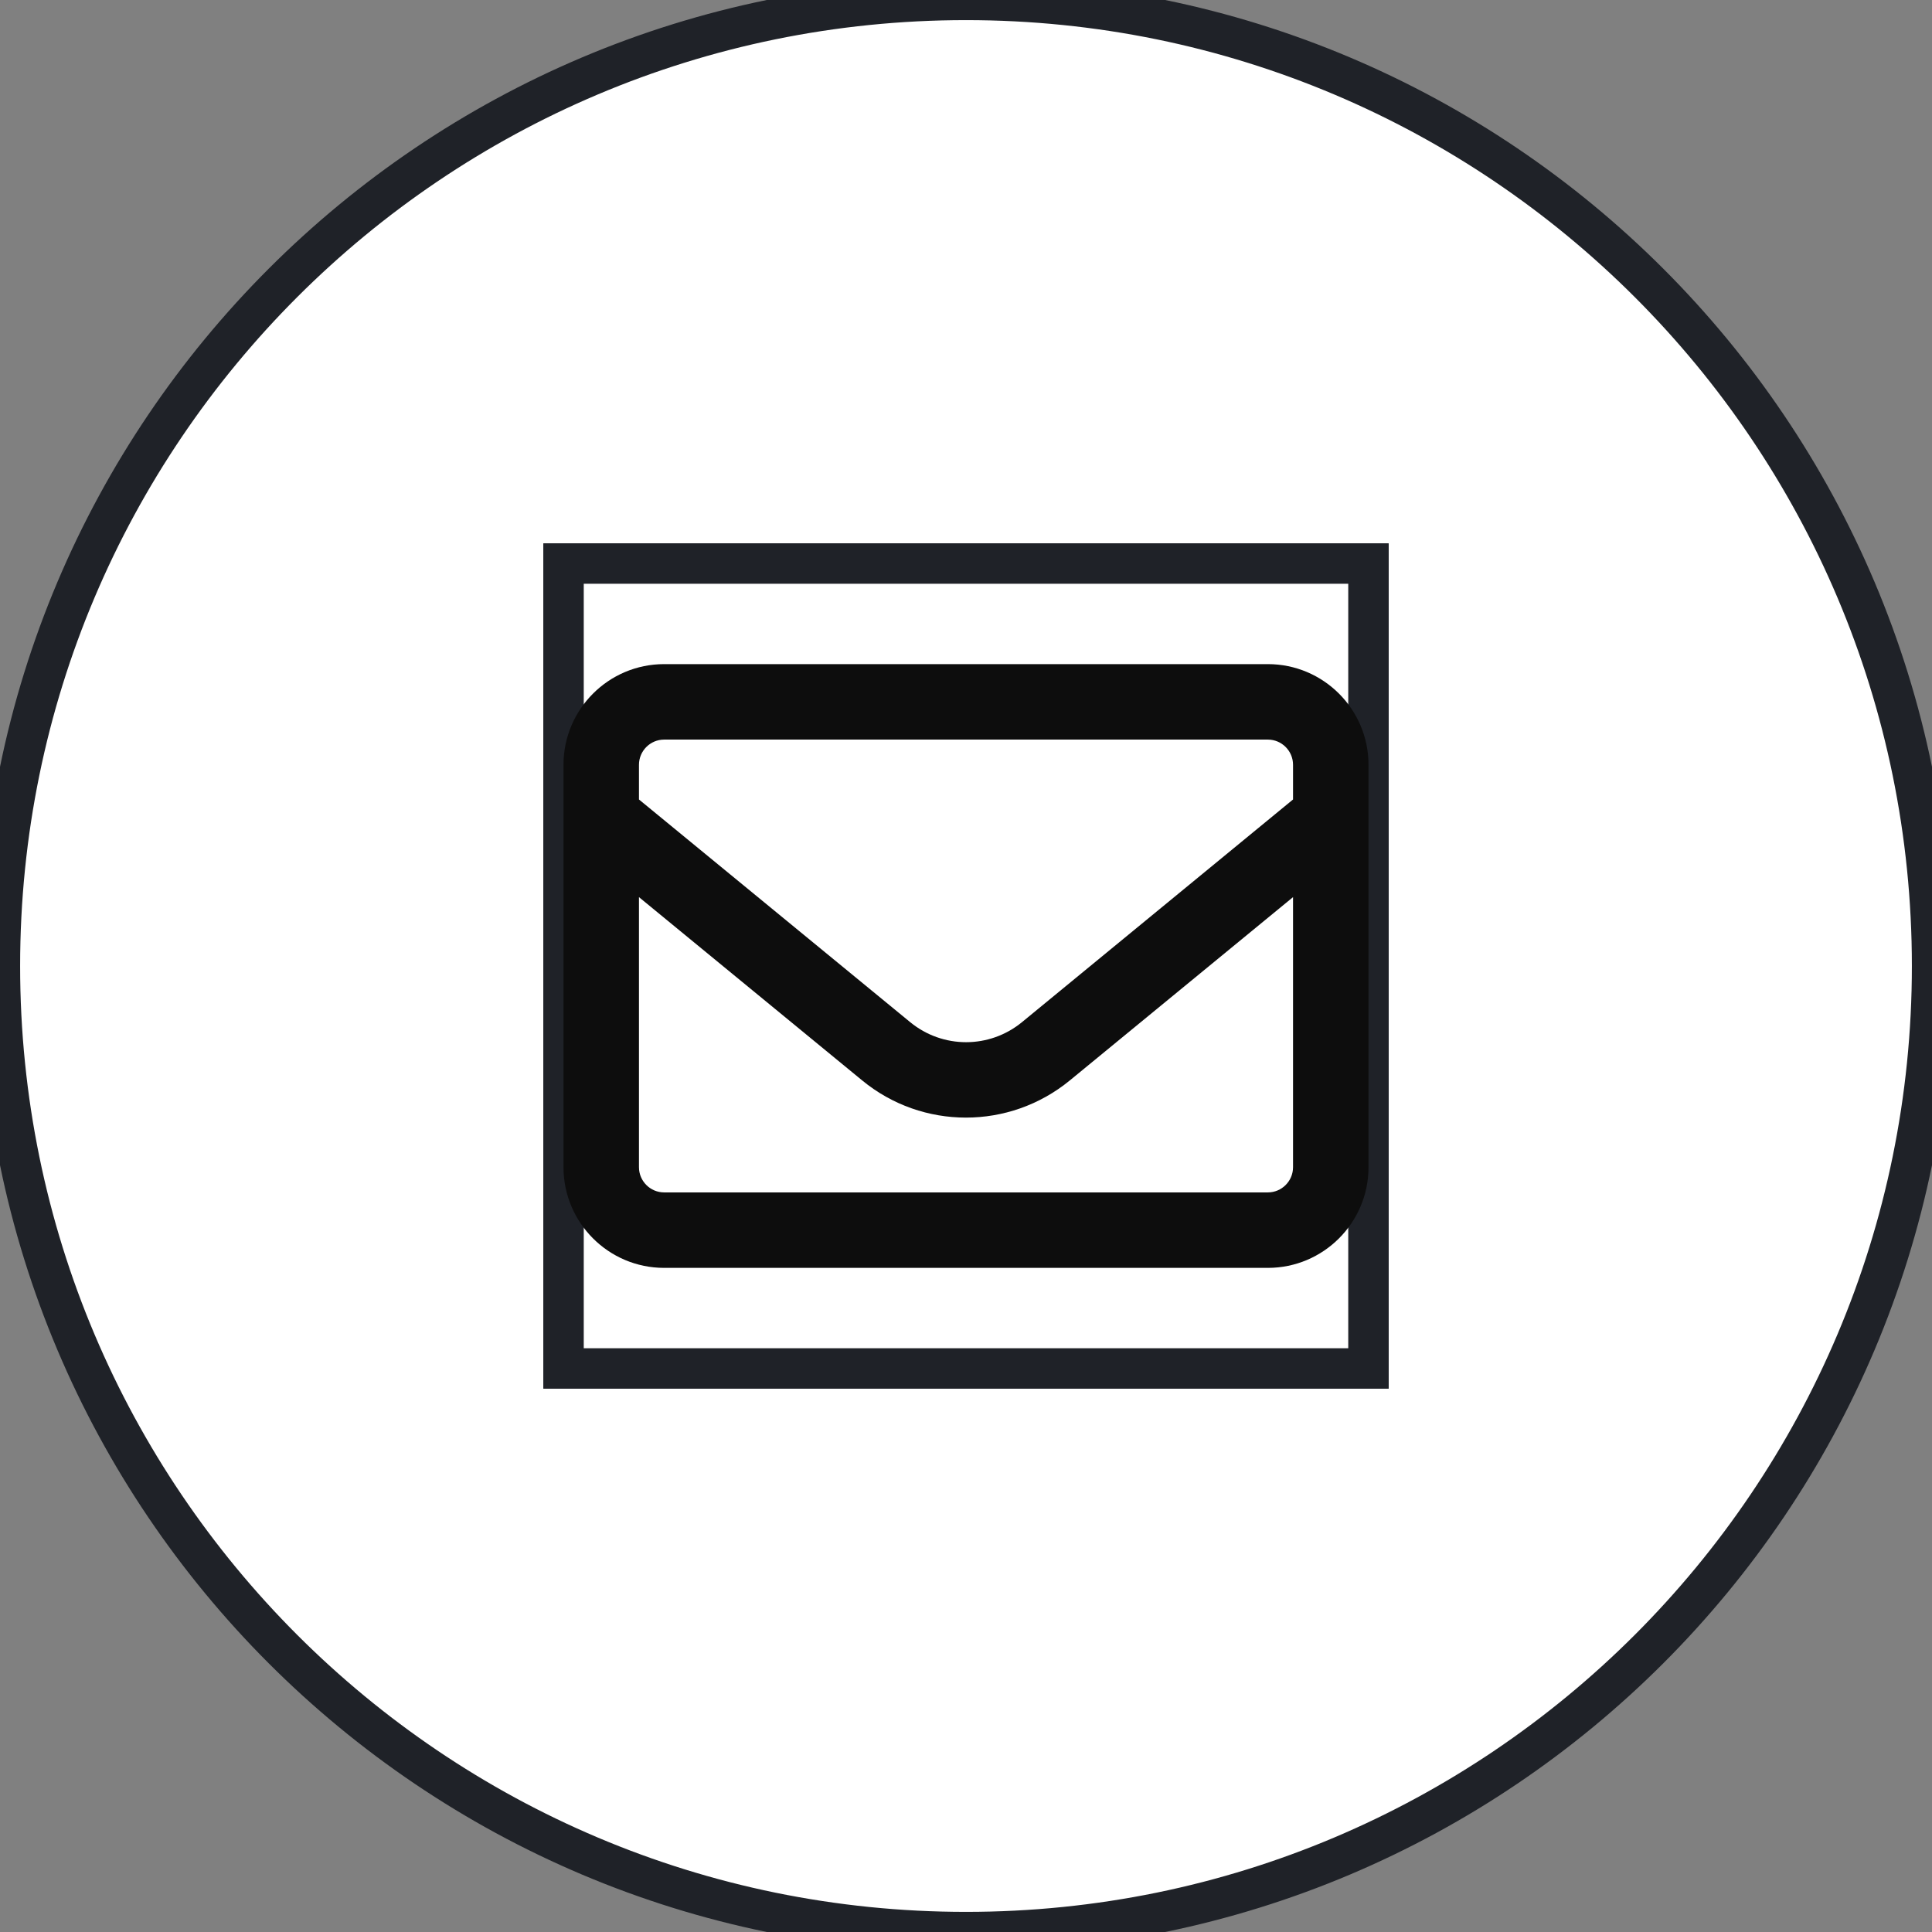
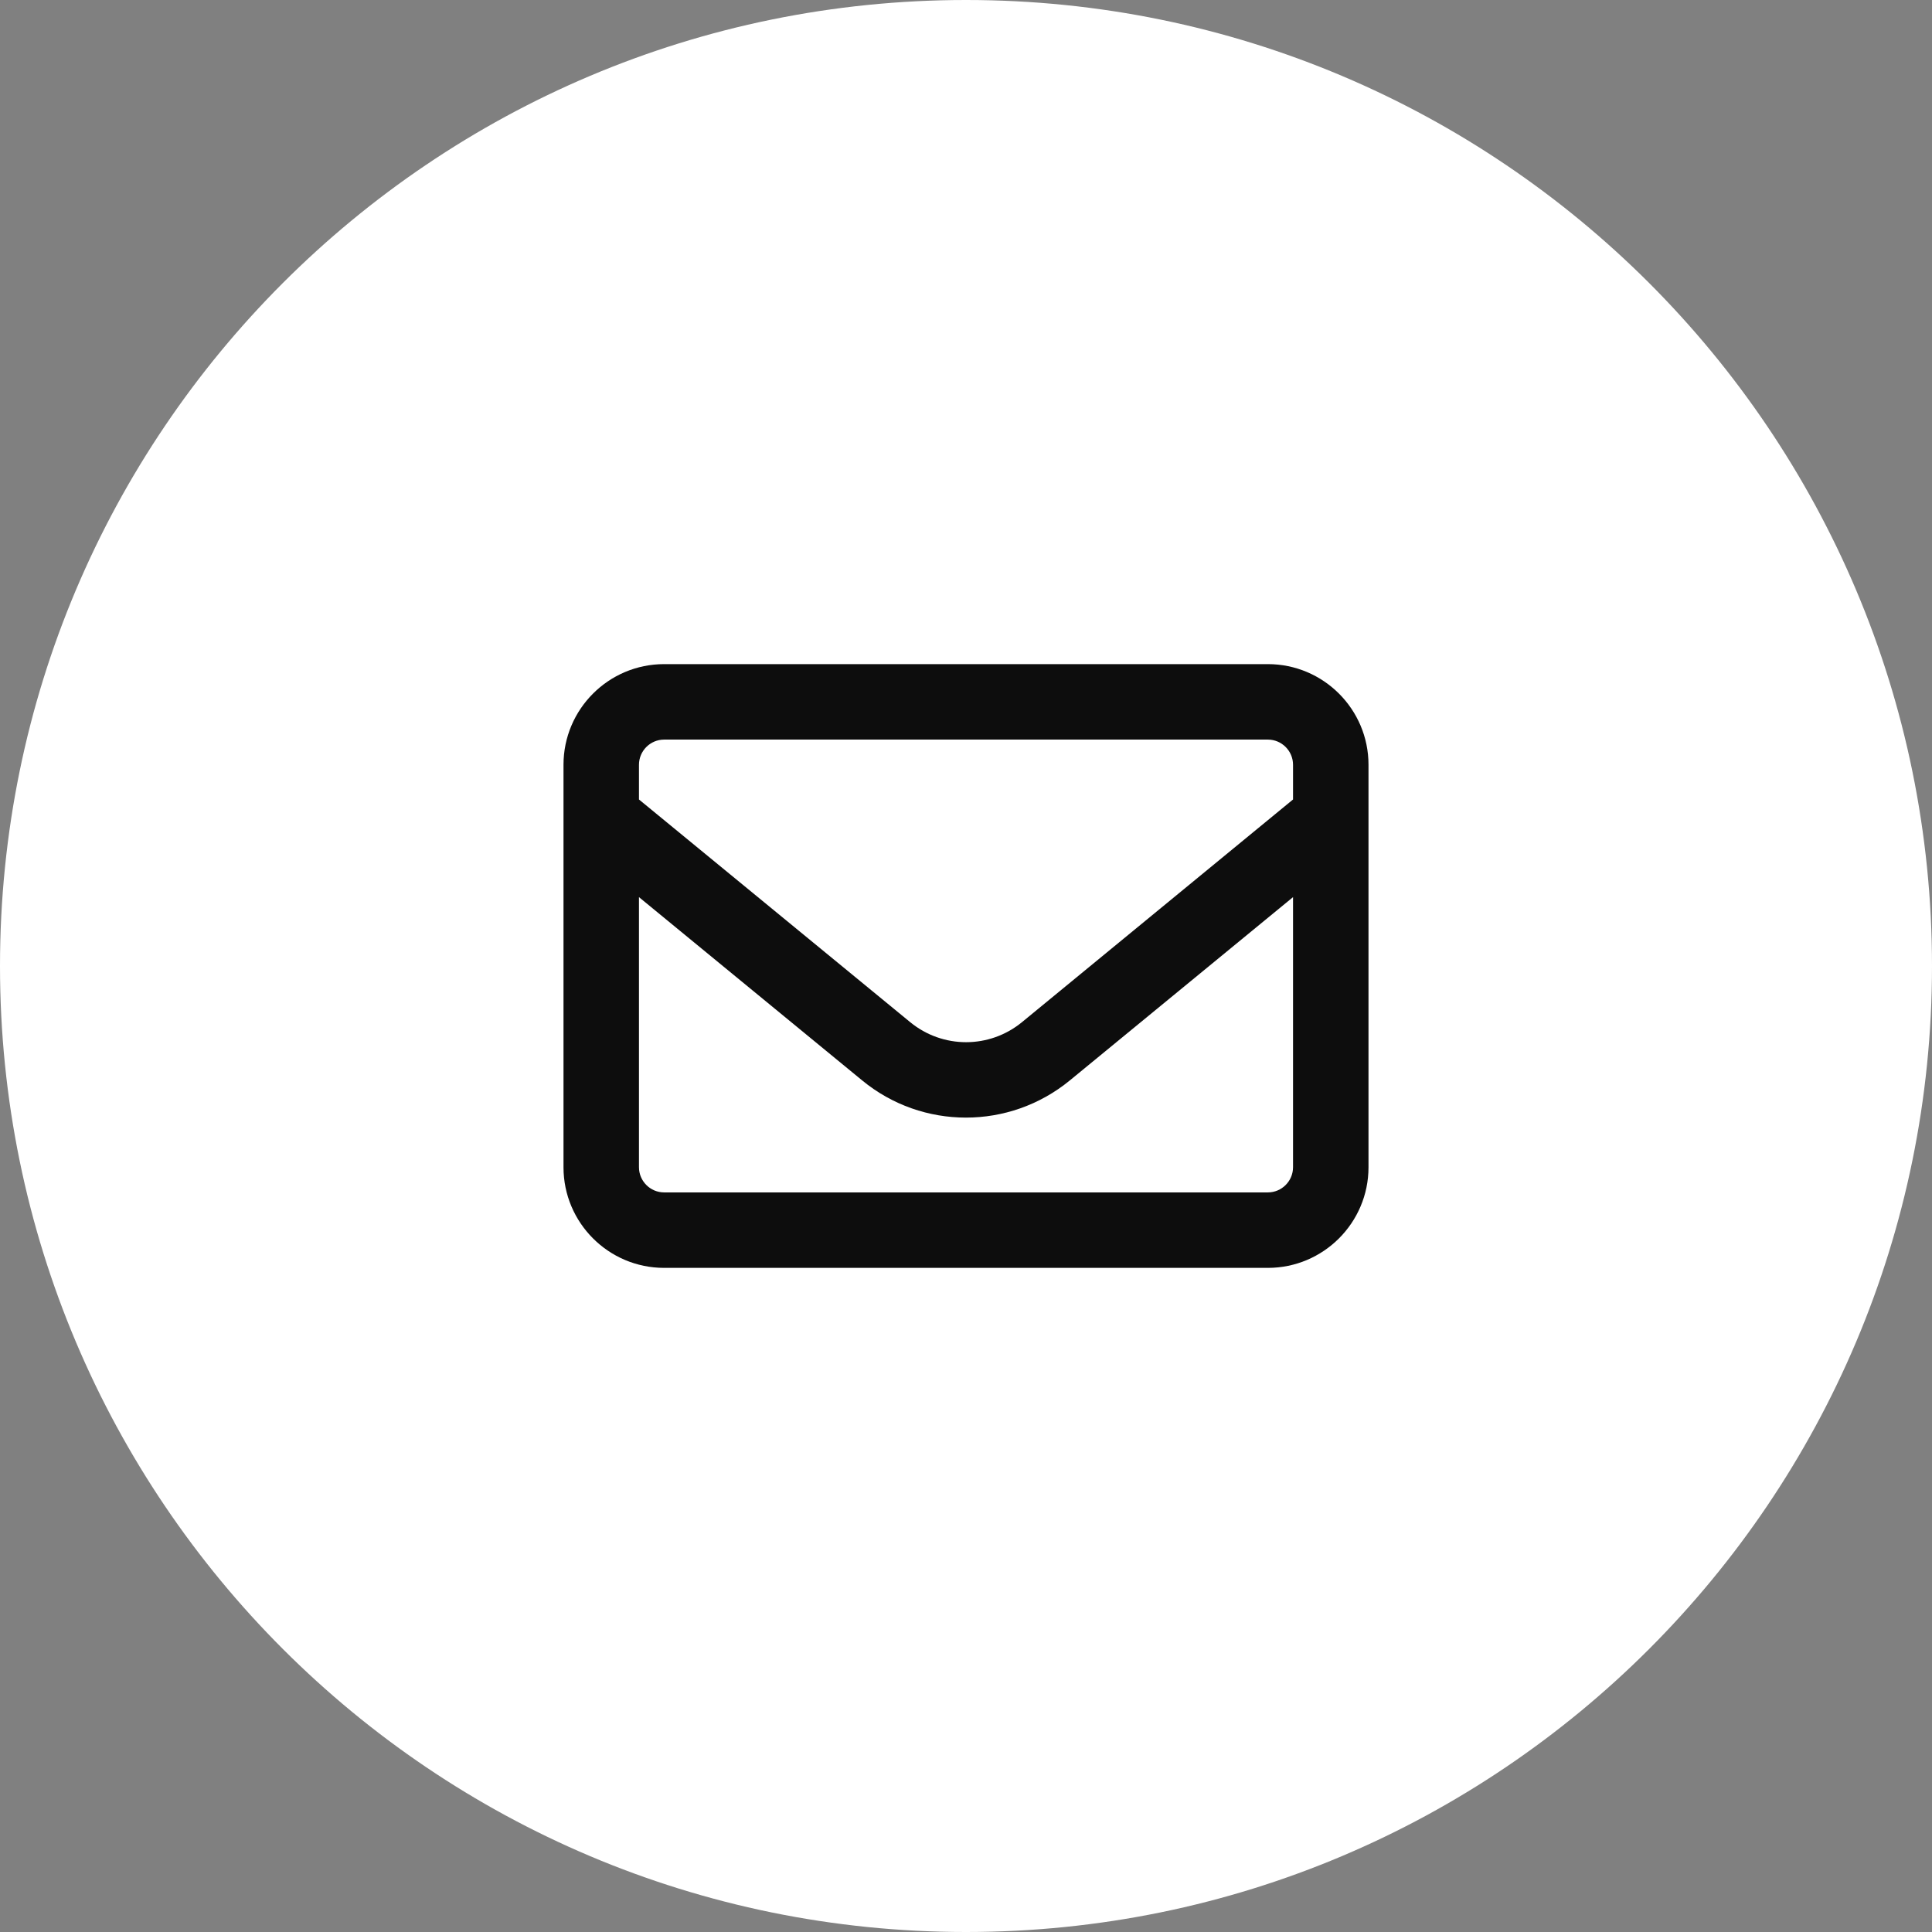
<svg xmlns="http://www.w3.org/2000/svg" width="48" height="48" viewBox="0 0 48 48" fill="none">
  <rect x="0" y="0" width="48" height="48" fill="#808080" stroke="none" />
  <path d="M0 24C0 10.745 10.745 0 24 0C37.255 0 48 10.745 48 24C48 37.255 37.255 48 24 48C10.745 48 0 37.255 0 24Z" fill="white" />
-   <path d="M0 24C0 10.745 10.745 0 24 0C37.255 0 48 10.745 48 24C48 37.255 37.255 48 24 48C10.745 48 0 37.255 0 24Z" stroke="#1F2228" />
-   <path d="M14 14H34V34H14V14Z" stroke="#1F2228" />
-   <path d="M14 14H34V34H14V14Z" stroke="#1F2228" />
-   <path d="M16.5 18.375C16.156 18.375 15.875 18.656 15.875 19V19.863L22.613 25.395C23.422 26.059 24.582 26.059 25.391 25.395L32.125 19.863V19C32.125 18.656 31.844 18.375 31.5 18.375H16.5ZM15.875 22.289V29C15.875 29.344 16.156 29.625 16.5 29.625H31.5C31.844 29.625 32.125 29.344 32.125 29V22.289L26.578 26.844C25.078 28.074 22.918 28.074 21.422 26.844L15.875 22.289ZM14 19C14 17.621 15.121 16.5 16.5 16.5H31.5C32.879 16.5 34 17.621 34 19V29C34 30.379 32.879 31.5 31.5 31.5H16.5C15.121 31.5 14 30.379 14 29V19Z" fill="#0D0D0D" />
+   <path d="M16.5 18.375C16.156 18.375 15.875 18.656 15.875 19V19.863L22.613 25.395C23.422 26.059 24.582 26.059 25.391 25.395L32.125 19.863V19C32.125 18.656 31.844 18.375 31.5 18.375ZM15.875 22.289V29C15.875 29.344 16.156 29.625 16.5 29.625H31.5C31.844 29.625 32.125 29.344 32.125 29V22.289L26.578 26.844C25.078 28.074 22.918 28.074 21.422 26.844L15.875 22.289ZM14 19C14 17.621 15.121 16.5 16.5 16.5H31.5C32.879 16.5 34 17.621 34 19V29C34 30.379 32.879 31.5 31.5 31.5H16.5C15.121 31.5 14 30.379 14 29V19Z" fill="#0D0D0D" />
</svg>